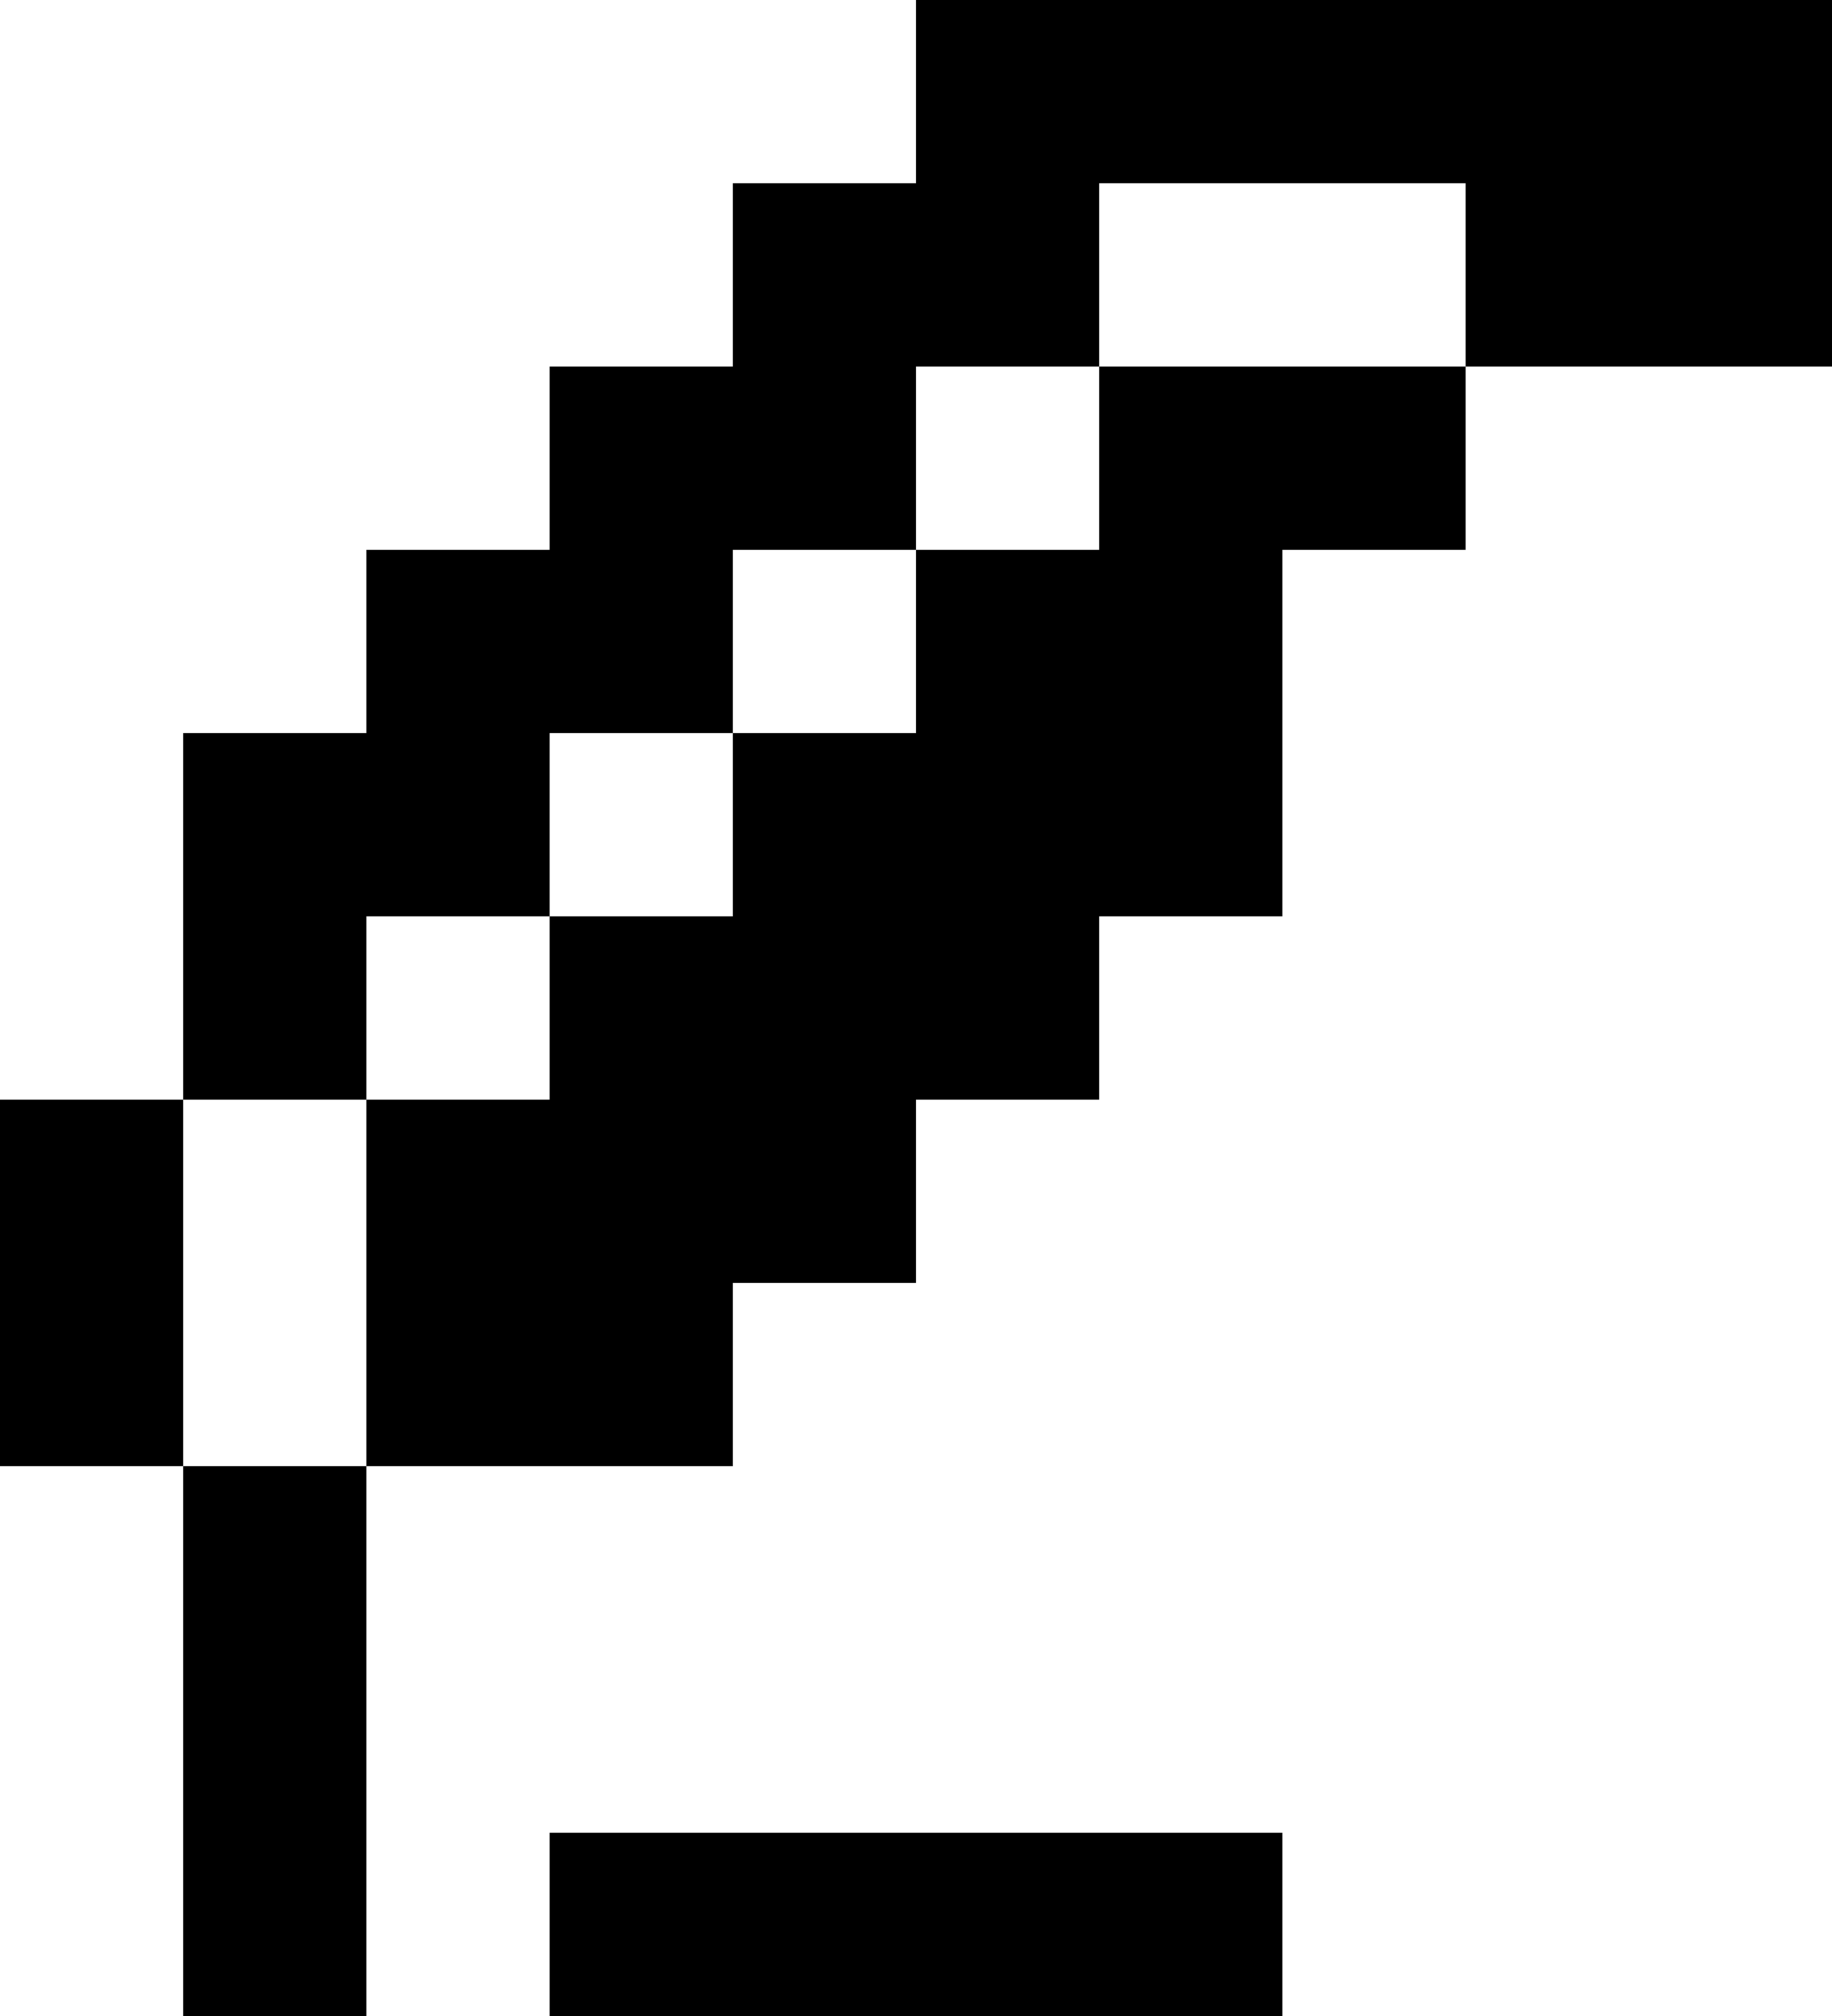
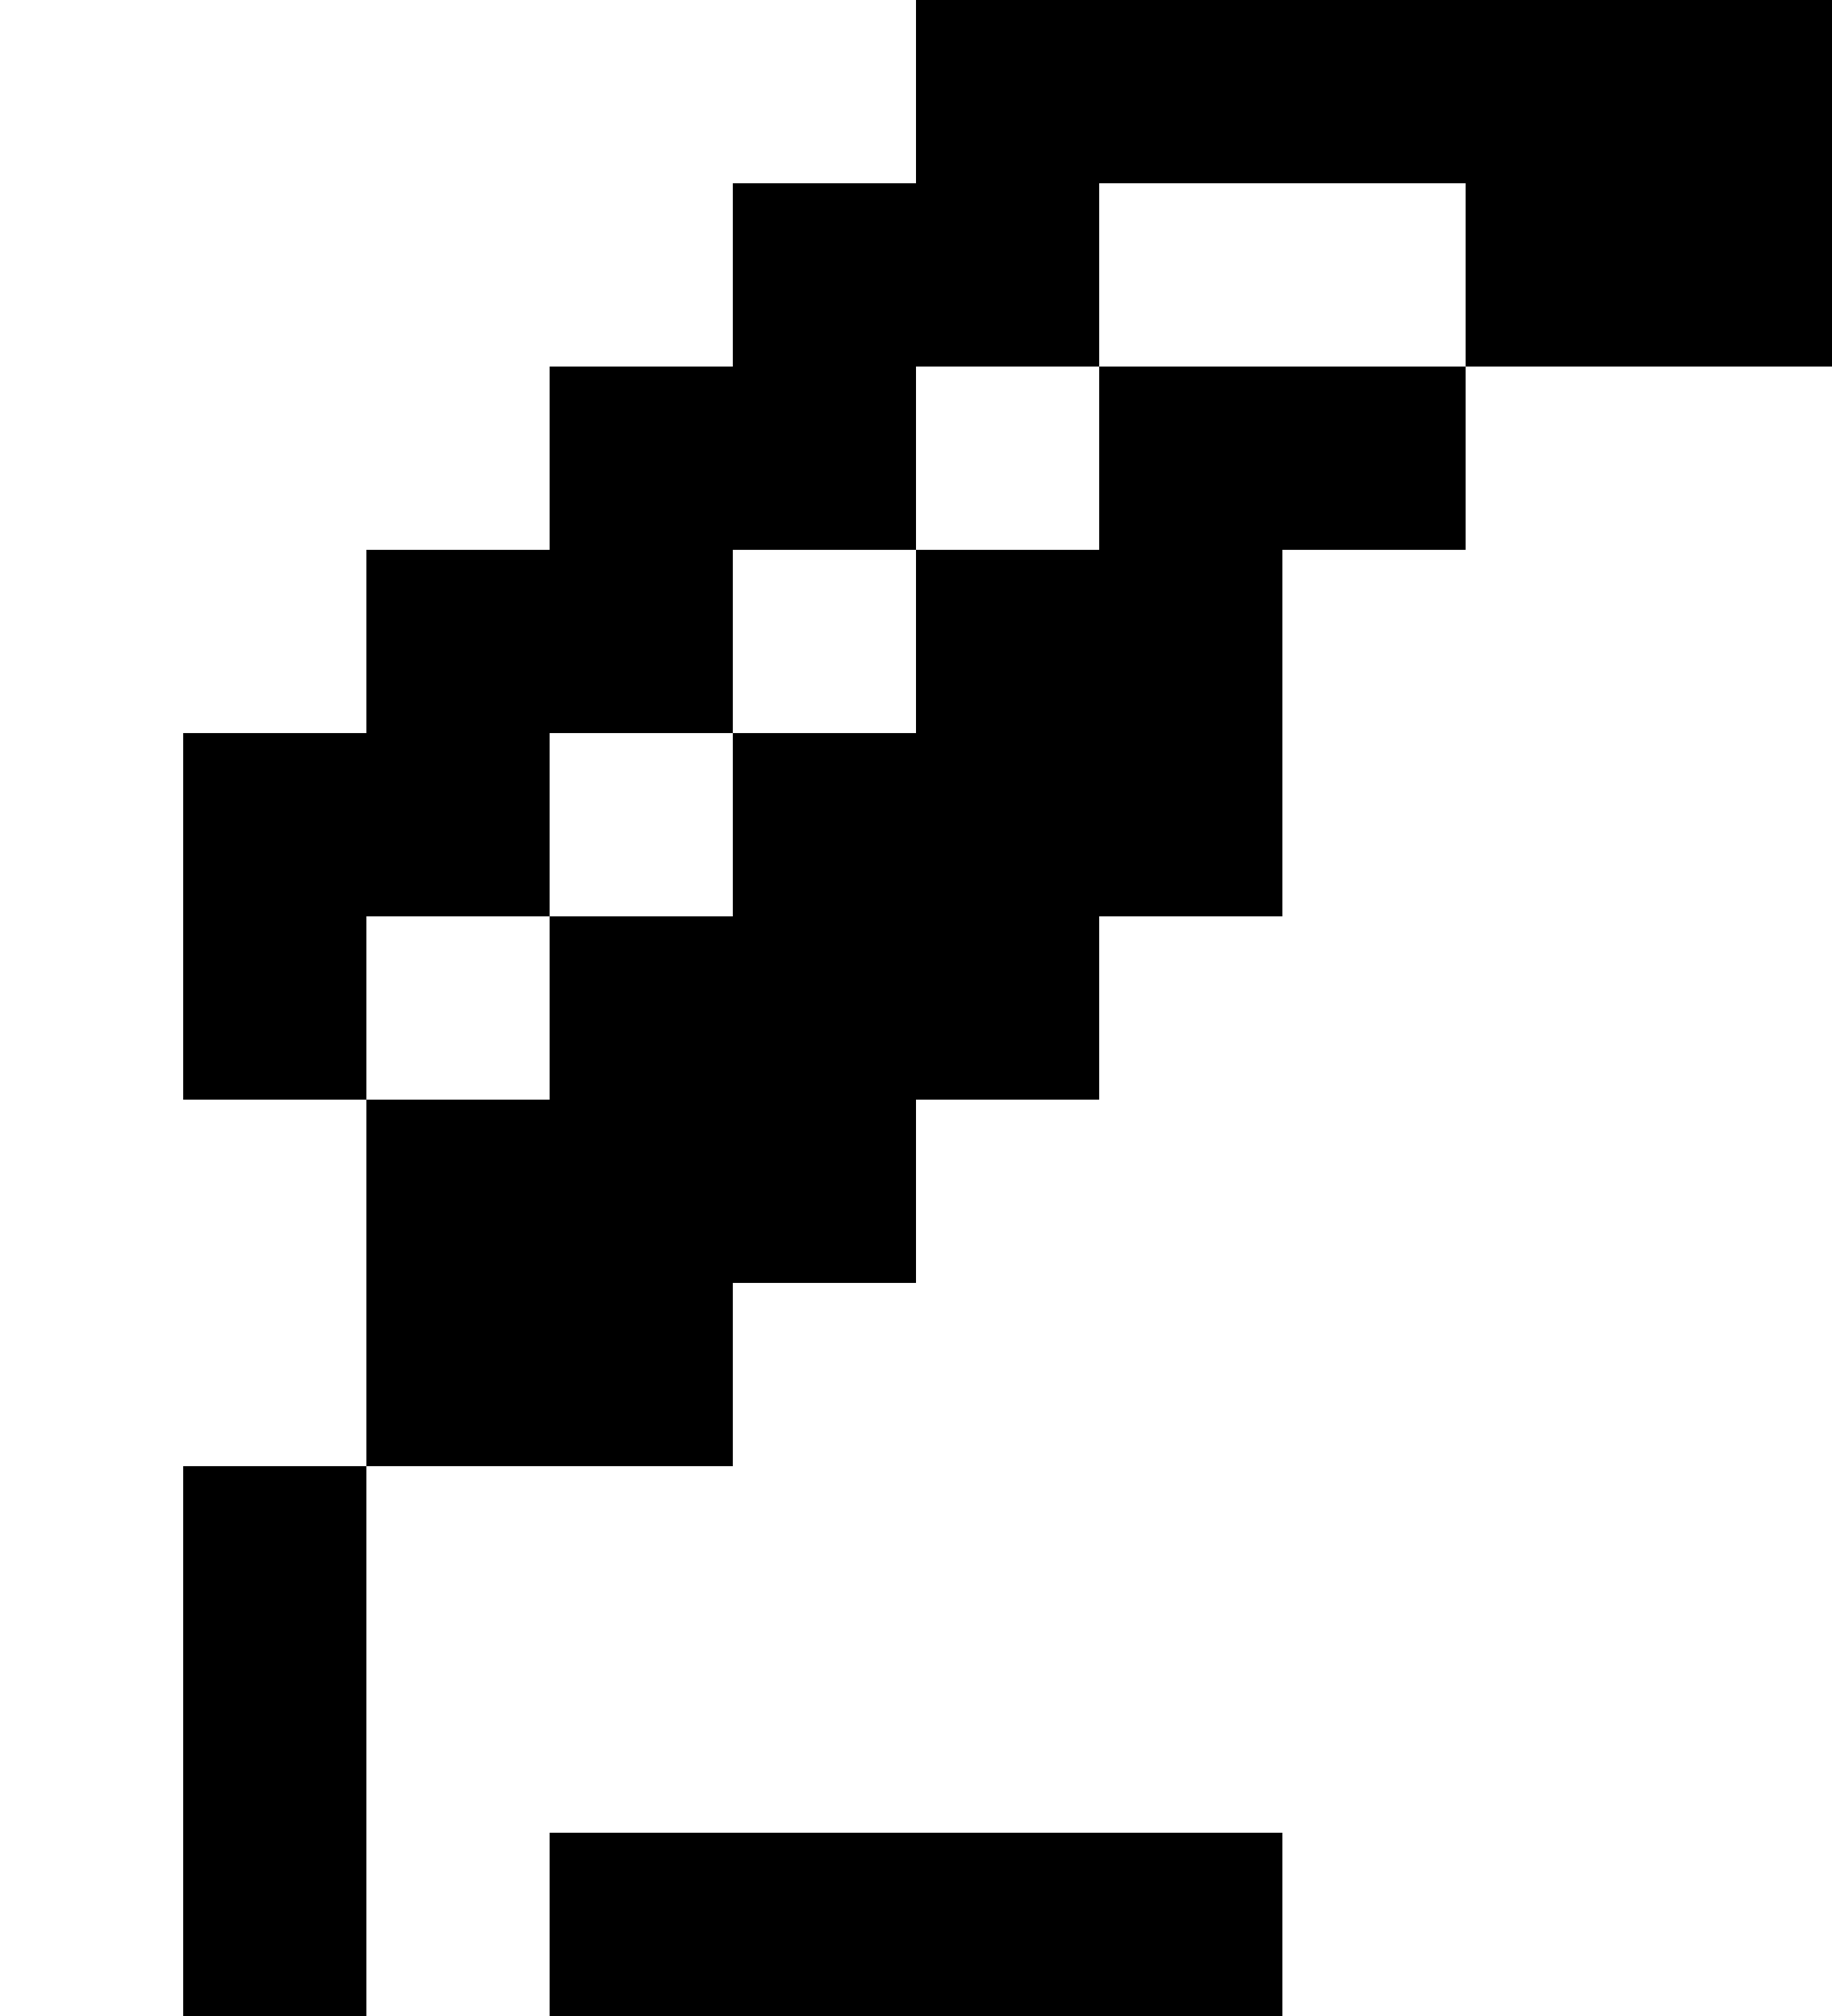
<svg xmlns="http://www.w3.org/2000/svg" width="100" height="110" viewBox="0 0 100 110" fill="none">
-   <path id="Pen" d="M10 80H20V110H10V80ZM10 60H0V80H10V60ZM30 110H70V100H30V110ZM60 20V30H50V40H40V50H30V60H20V80H40V70H50V60H60V50H70V30H80V20H60ZM50 0V10H40V20H30V30H20V40H10V60H20V50H30V40H40V30H50V20H60V10H80V20H100V0H50Z" fill="black" />
+   <path id="Pen" d="M10 80H20V110H10V80ZH0V80H10V60ZM30 110H70V100H30V110ZM60 20V30H50V40H40V50H30V60H20V80H40V70H50V60H60V50H70V30H80V20H60ZM50 0V10H40V20H30V30H20V40H10V60H20V50H30V40H40V30H50V20H60V10H80V20H100V0H50Z" fill="black" />
</svg>